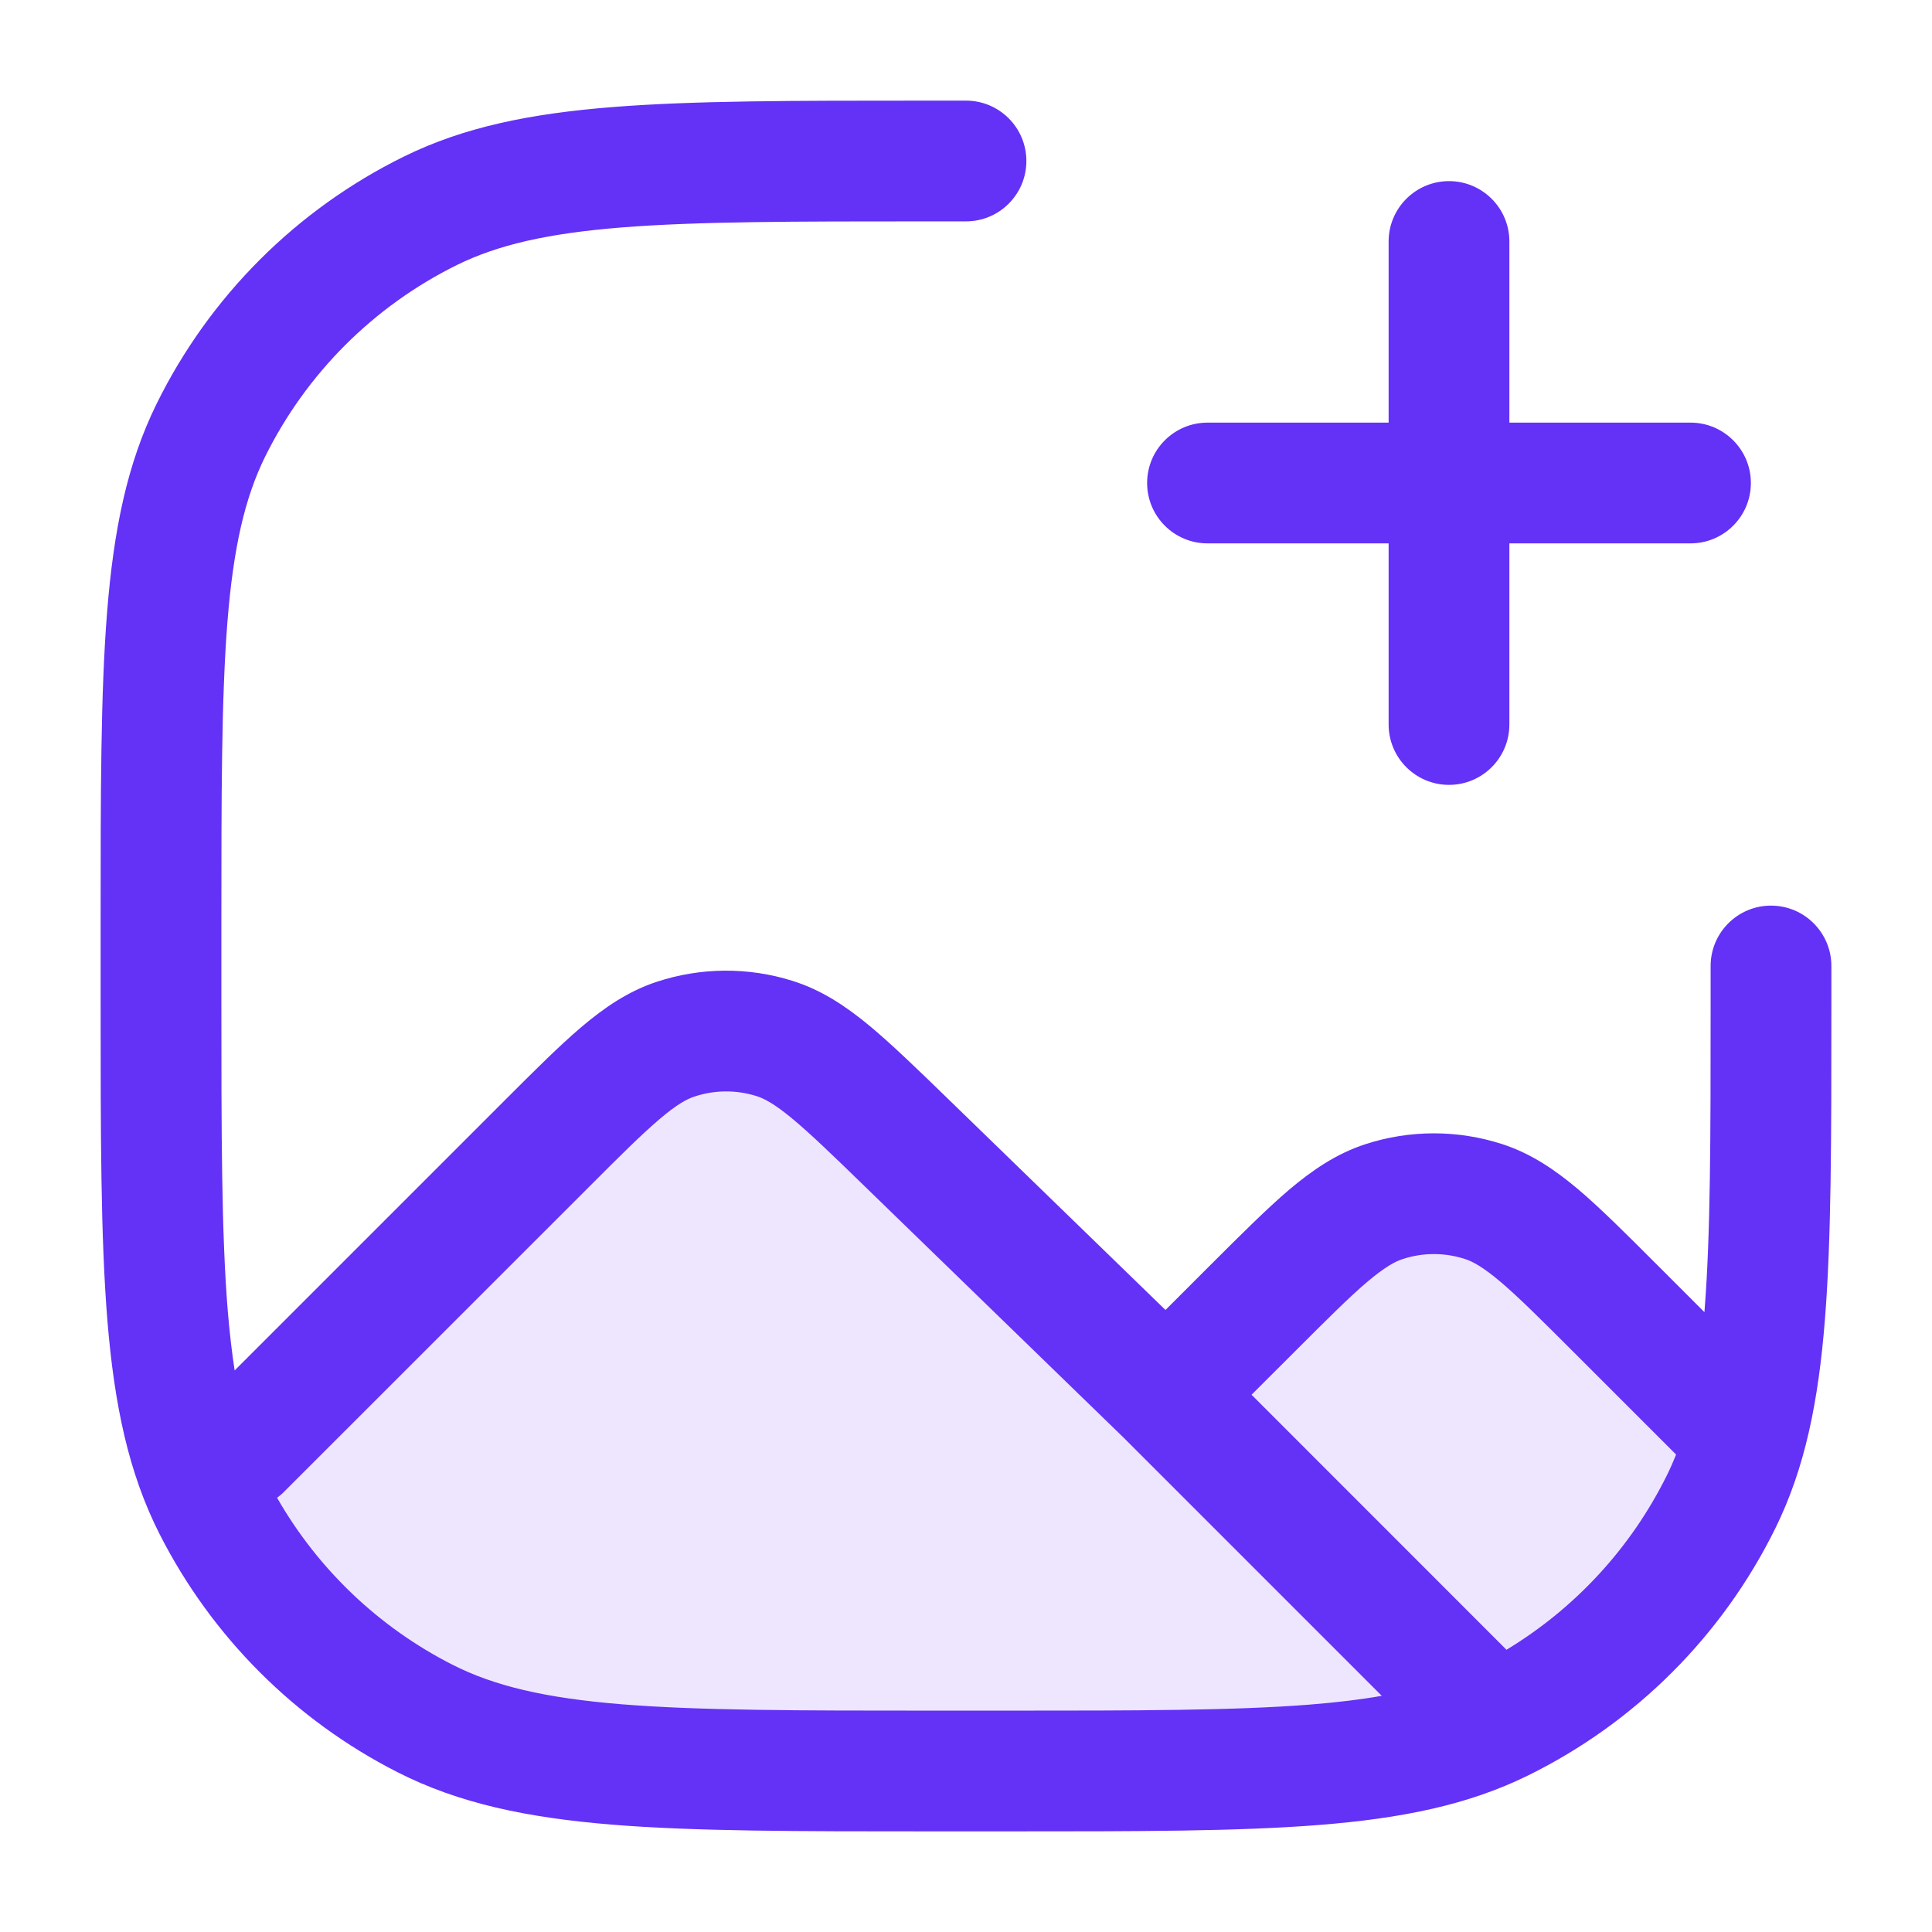
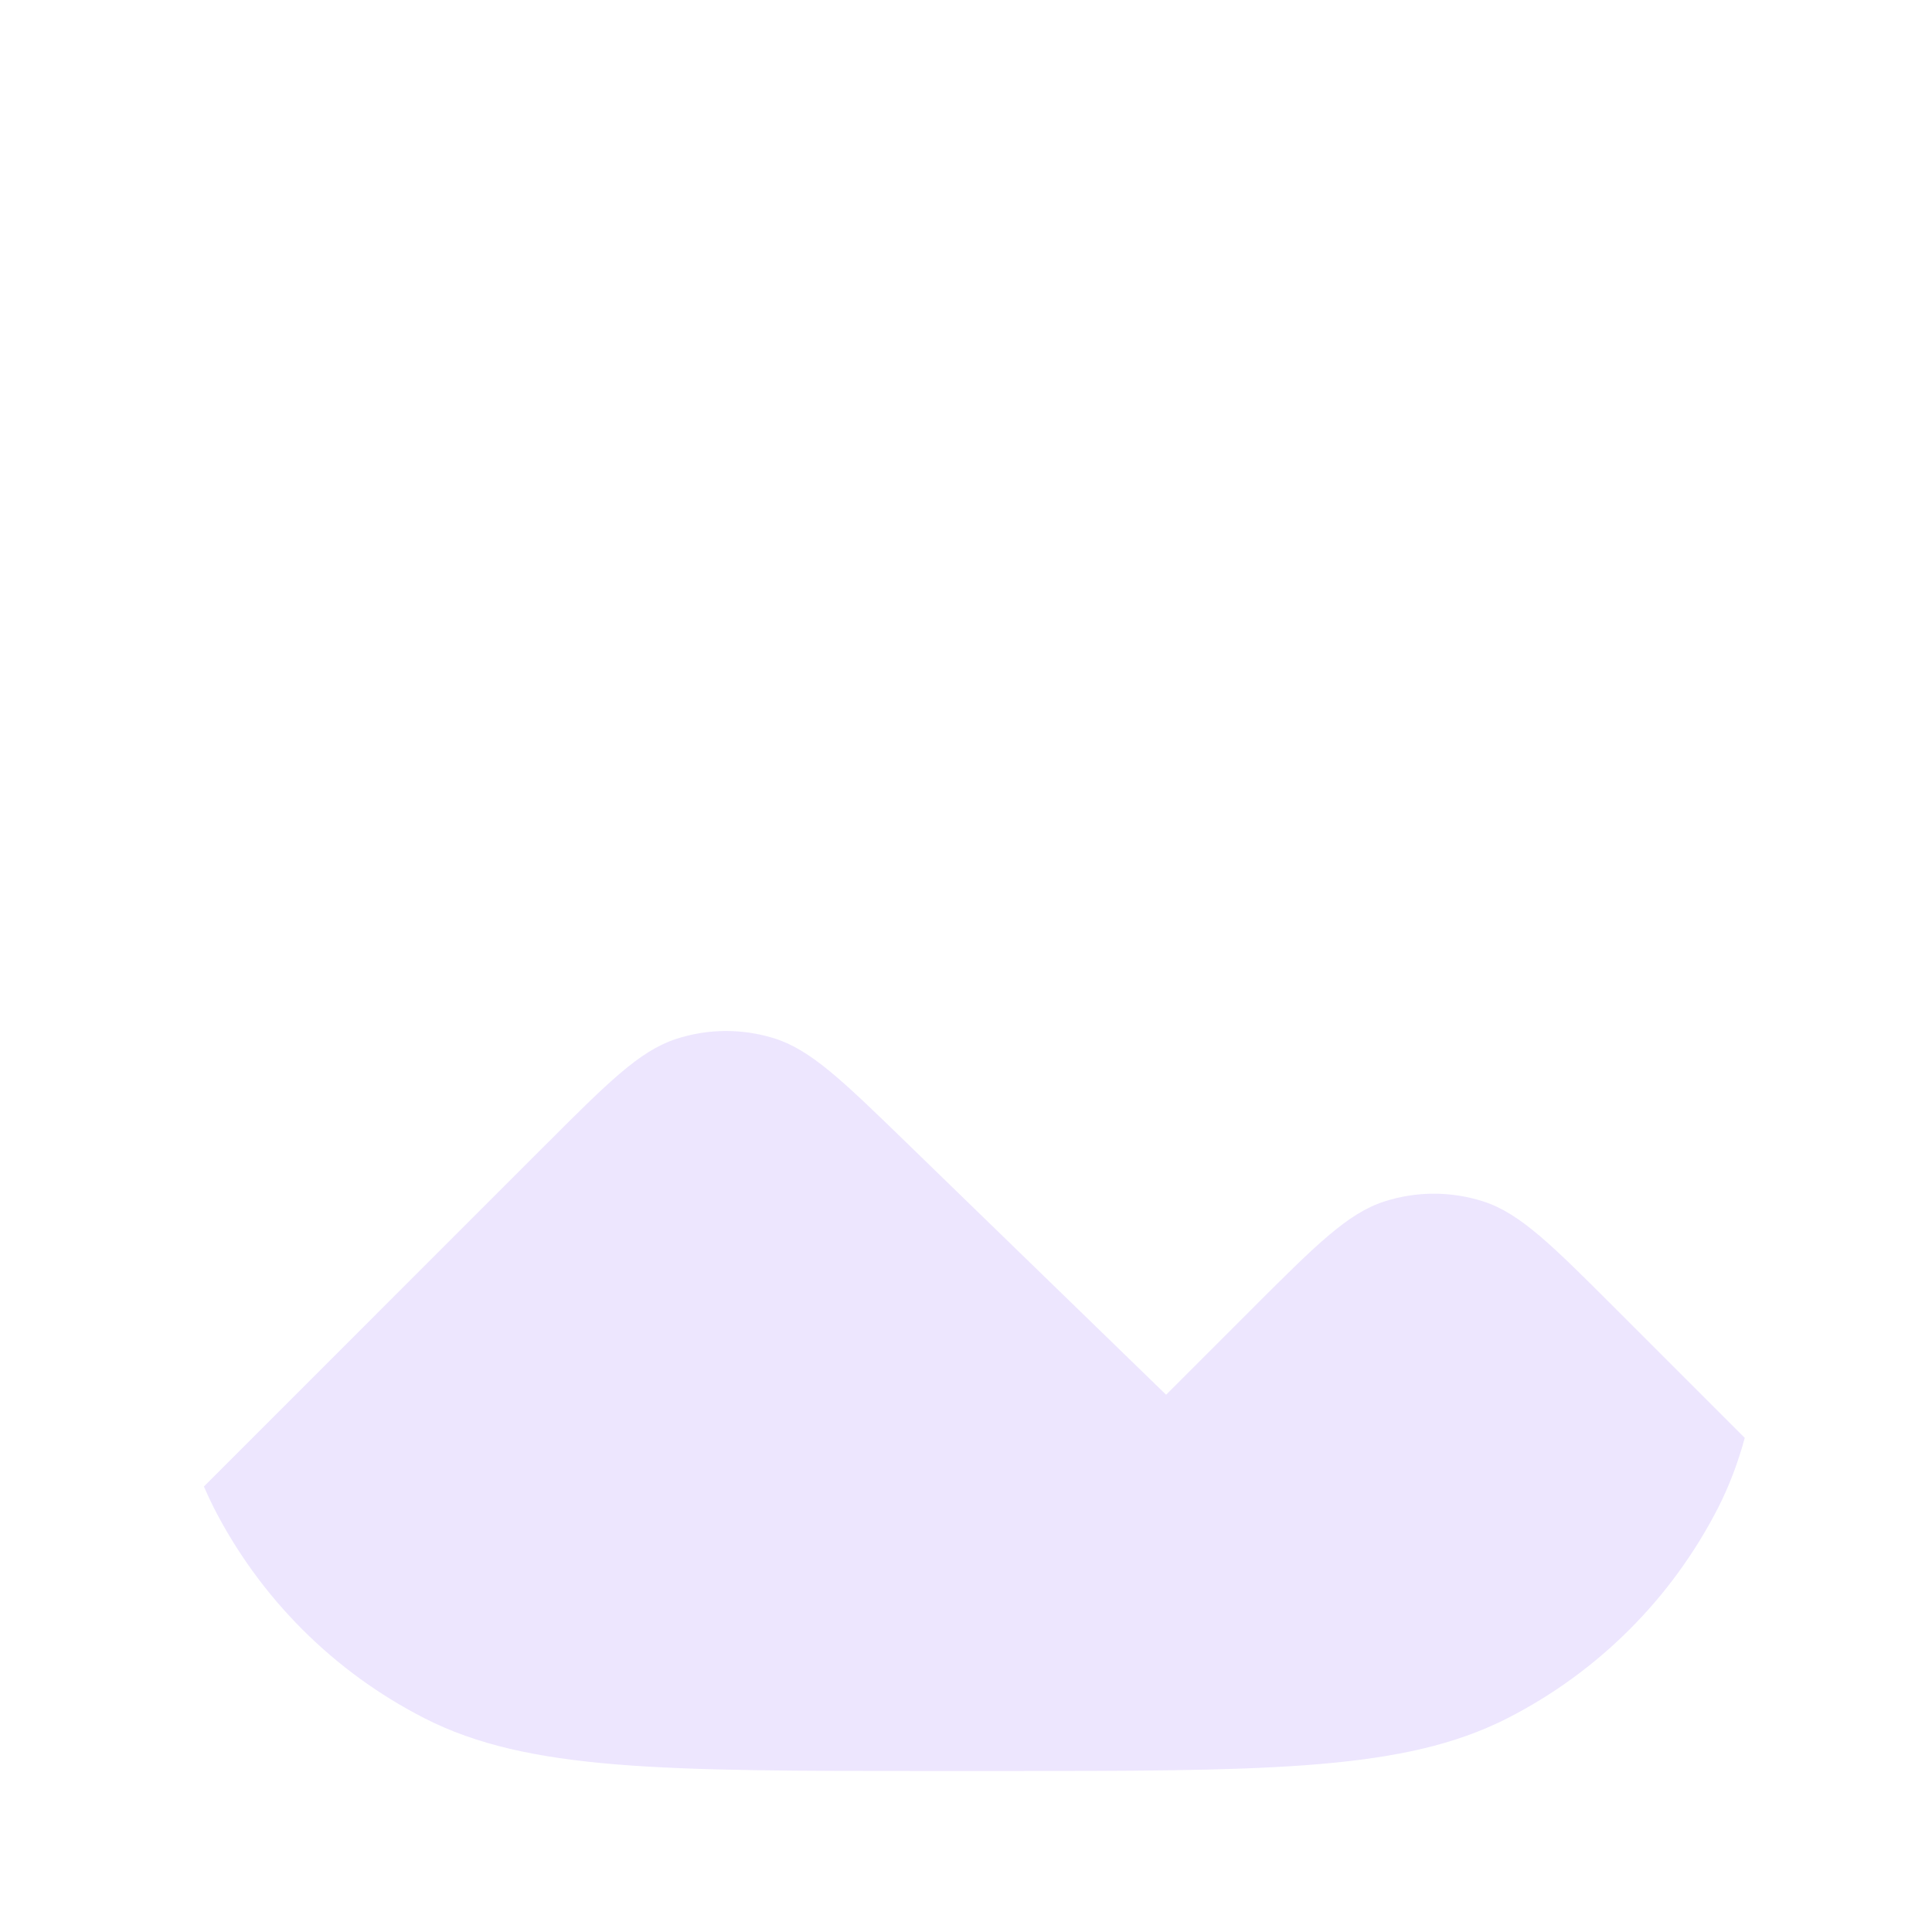
<svg xmlns="http://www.w3.org/2000/svg" width="24" height="24" viewBox="0 0 24 24" fill="none">
  <path opacity="0.12" d="M14.486 17.326L15.549 16.263C16.341 15.471 16.737 15.075 17.194 14.926C17.596 14.796 18.028 14.796 18.43 14.926C18.887 15.075 19.283 15.471 20.075 16.263L21.674 17.862C21.589 18.174 21.481 18.457 21.346 18.724C20.77 19.853 19.852 20.771 18.723 21.346C18.675 21.371 18.626 21.394 18.576 21.417C17.311 22 15.633 22 12.399 22H12.399H11.6C8.239 22 6.559 22 5.276 21.346C4.147 20.771 3.229 19.853 2.653 18.724C2.611 18.64 2.571 18.554 2.533 18.466L6.77 14.229C7.551 13.448 7.942 13.057 8.394 12.908C8.791 12.777 9.219 12.774 9.619 12.899C10.072 13.041 10.469 13.426 11.262 14.196L14.486 17.326Z" fill="#6431F6" />
-   <path fill-rule="evenodd" clip-rule="evenodd" d="M11.467 1.25H12C12.414 1.25 12.75 1.586 12.75 2C12.75 2.414 12.414 2.75 12 2.75H11.5C9.855 2.75 8.665 2.751 7.728 2.825C6.8 2.899 6.185 3.042 5.678 3.291C4.641 3.803 3.803 4.641 3.291 5.678C3.042 6.185 2.899 6.8 2.825 7.728C2.751 8.665 2.75 9.855 2.75 11.5V12.4C2.75 14.092 2.751 15.317 2.829 16.28C2.852 16.553 2.88 16.799 2.915 17.024L6.261 13.678C6.634 13.305 6.945 12.994 7.22 12.76C7.508 12.516 7.804 12.313 8.159 12.196C8.706 12.016 9.295 12.012 9.843 12.184C10.201 12.296 10.5 12.494 10.791 12.734C11.069 12.964 11.385 13.27 11.763 13.637L14.478 16.273L15.04 15.711C15.418 15.334 15.734 15.018 16.012 14.781C16.303 14.535 16.603 14.33 16.963 14.213C17.515 14.034 18.11 14.034 18.662 14.213C19.022 14.33 19.322 14.535 19.613 14.781C19.891 15.018 20.206 15.333 20.584 15.711L21.173 16.3C21.174 16.29 21.174 16.281 21.175 16.272C21.249 15.335 21.25 14.145 21.25 12.5V12C21.25 11.586 21.586 11.25 22 11.25C22.414 11.25 22.75 11.586 22.75 12V12.533C22.75 14.138 22.75 15.387 22.67 16.39C22.589 17.409 22.423 18.237 22.054 18.985C21.397 20.318 20.318 21.397 18.985 22.054C18.237 22.423 17.409 22.589 16.39 22.67C15.387 22.75 14.138 22.75 12.533 22.75H11.566C9.915 22.75 8.629 22.75 7.598 22.666C6.551 22.58 5.701 22.404 4.936 22.014C3.665 21.367 2.633 20.334 1.986 19.064C1.596 18.299 1.42 17.449 1.334 16.402C1.25 15.371 1.25 14.085 1.25 12.434V11.467C1.25 9.862 1.25 8.613 1.33 7.609C1.411 6.591 1.577 5.763 1.946 5.015C2.603 3.682 3.682 2.603 5.015 1.946C5.763 1.577 6.591 1.411 7.609 1.33C8.613 1.25 9.862 1.25 11.467 1.25ZM20.821 18.069L19.545 16.793C19.14 16.388 18.868 16.117 18.642 15.925C18.422 15.739 18.295 15.671 18.199 15.64C17.948 15.558 17.677 15.558 17.426 15.64C17.33 15.671 17.203 15.739 16.983 15.925C16.757 16.117 16.485 16.389 16.08 16.794L15.547 17.326L18.714 20.494C19.57 19.977 20.264 19.224 20.709 18.322C20.749 18.241 20.786 18.157 20.821 18.069ZM17.165 21.066L13.96 17.861L10.74 14.735C10.335 14.341 10.062 14.078 9.836 13.891C9.617 13.71 9.491 13.645 9.395 13.615C9.145 13.537 8.877 13.539 8.629 13.621C8.533 13.652 8.408 13.719 8.192 13.903C7.969 14.093 7.7 14.36 7.301 14.76L3.53 18.53C3.503 18.558 3.473 18.583 3.442 18.606C3.949 19.492 4.704 20.213 5.617 20.678C6.135 20.942 6.766 21.093 7.72 21.171C8.683 21.249 9.907 21.25 11.6 21.25H12.5C14.145 21.25 15.335 21.249 16.272 21.175C16.607 21.148 16.902 21.113 17.165 21.066ZM18 2.25C18.414 2.25 18.75 2.586 18.75 3V5.25H21C21.414 5.25 21.75 5.586 21.75 6C21.75 6.414 21.414 6.75 21 6.75H18.75V9C18.75 9.414 18.414 9.75 18 9.75C17.586 9.75 17.25 9.414 17.25 9V6.75H15C14.586 6.75 14.25 6.414 14.25 6C14.25 5.586 14.586 5.25 15 5.25H17.25V3C17.25 2.586 17.586 2.25 18 2.25Z" fill="#6431F6" />
</svg>